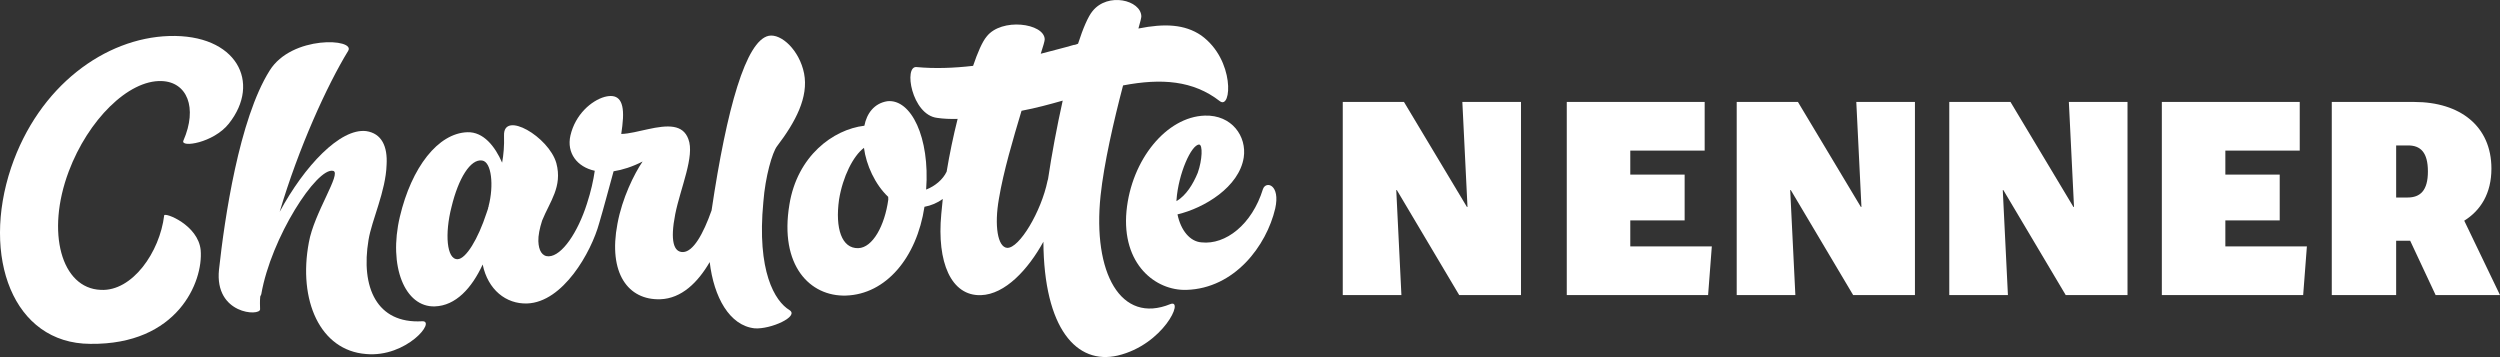
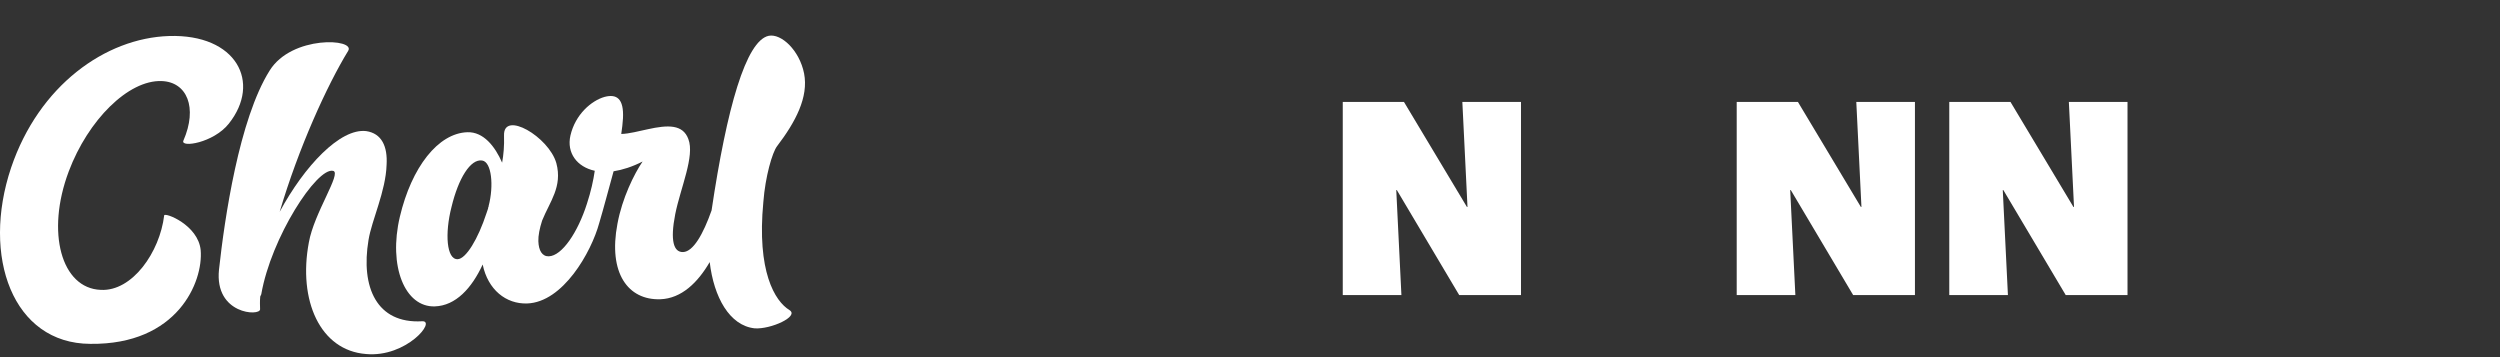
<svg xmlns="http://www.w3.org/2000/svg" id="Layer_2" viewBox="0 0 1000 142.81">
  <rect x="0" y="0" width="1000" height="142.81" fill="#333333" stroke="none" />
  <g id="Components">
    <g id="_x31_c253bf6-f320-4cf9-b111-25ced5ac4883_x40_5">
      <path d="M65.672,86.158c-1.748,14.659-12.751,30.496-25.385,29.79-15.729-.607-21.97-22.978-12.787-47.387,7.754-20.602,23.842-36.601,37.132-36.137,10.189.341,14.497,10.603,8.722,23.841-1.235,2.916,11.978.948,18.15-6.771,13.193-16.57,3.064-35.941-23.903-35.086-25.42.806-52.033,19.794-63.159,52.672-11.927,35.559.682,70.34,31.663,70.463,34.974.44,45.233-24.888,44.171-37.467-.986-10.147-14.423-15.252-14.602-13.919Z" style="fill:#fff;" />
      <path d="M168.793,128.509c-18.111,1.017-24.549-13.603-21.387-32.511,1.295-8.006,6.905-19.469,7.232-30.1.432-7.315-1.947-12.55-8.171-13.459-10.438-1.218-24.778,14.062-34.599,32.295,7.593-25.686,18.972-50.607,27.386-64.371,3.161-4.968-22.549-6.365-31.392,7.855-12.217,19.416-18.036,59.206-20.264,79.633-1.864,17.981,16.525,18.726,16.434,15.852-.049-1.547-.105-3.316.06-5.091l.414-.898c3.927-22.693,22.281-50.933,28.747-49.368,3.565.772-7.653,16.837-9.713,28.63-4.355,23.149,4.469,43.226,22.878,44.633,16.199,1.478,28.335-13.511,22.375-13.101Z" style="fill:#fff;" />
      <path d="M315.785,124.031c-5.866-3.575-13.104-15.515-10.444-43.258.783-10.203,3.576-19.806,5.488-22.3,7.435-9.75,12.652-19.651,10.804-29.107-1.842-9.234-9.139-16.084-14.195-15.038-9.055,2.024-16.688,28.718-22.806,69.831-3.354,9.504-7.352,16.532-11.4,16.661-3.758.119-5.231-4.481-3.136-15.168,2.102-10.466,7.891-23.262,5.243-30.037-2.179-5.905-8.147-5.716-16.276-3.909-3.737.782-7.245,1.779-10.561,1.884.372-2.224.53-4.221.688-6.217.411-7.978-2.526-9.877-7.354-8.617-5.263,1.494-11.726,7.01-13.67,15.479-1.551,6.908,2.61,12.529,9.739,14.073-.544,3.779-1.509,8.235-3.123,13.154-.008.025-.015.05-.023.075-3.625,11.365-9.945,20.818-15.239,20.986-2.653.084-4.056-2.305-4.175-6.063-.07-2.21.502-5.105,1.509-8.234,3.077-7.621,8.2-13.536,5.688-22.971-2.989-10.526-21.251-21.231-20.928-11.063.133,4.2-.197,7.75-.762,10.866-2.863-6.547-7.473-12.375-13.883-12.172-11.715.372-22.346,13.984-27.027,33.825-4.681,19.841,2.034,36.222,13.97,35.844,8.399-.266,14.813-7.329,19.161-16.76,2.091,10.112,9.353,15.856,17.753,15.589,14.368-.456,25.68-20.507,28.852-32.113.003-.011.005-.022.009-.033,1.798-6.026,3.766-13.597,5.749-20.727,3.523-.554,7.466-1.786,11.603-3.908-3.382,4.975-8.165,14.641-10.053,24.879-3.797,19.813,4.29,30.619,17.11,30.213,8.505-.27,15.053-6.716,19.789-14.87,1.649,14.038,7.928,25.417,17.972,26.506,6.431.46,17.992-4.775,13.929-7.301ZM195.438,82.71c-.214.228-.207.449-.2.67l-.607,1.789c-3.428,10.508-8.267,18.406-11.582,18.511-4.421.14-5.192-10.235-2.434-20.943,2.737-11.371,7.576-19.269,12.245-18.532,3.779.544,4.743,10.028,2.571,18.283l.007.221Z" style="fill:#fff;" />
-       <path d="M468.154,121.632c-19.876,8.153-31.152-12.509-27.927-43.367,1.362-12.876,5.25-29.816,9.001-44.096,15.396-2.922,28.037-1.995,38.699,6.296,4.761,3.61,6.112-16.567-7.473-26.314-6.557-4.439-14.536-4.849-25.09-2.744.8-2.68,1.186-4.463,1.172-4.905-.203-6.41-13.364-9.754-19.535-2.036-1.706,2.046-3.769,6.757-5.783,13.017-.656.242-1.091.477-1.754.498-4.165,1.238-8.557,2.263-13.164,3.515,1.007-3.13,1.607-5.14,1.586-5.803-.203-6.41-17.314-8.744-23.265-1.032-1.705,2.046-3.561,6.308-5.383,11.676-7.936.915-15.452,1.154-22.553.494-5.333-.716-2.05,19.094,8.167,20.318,2.446.365,5.326.495,8.2.404-1.719,6.831-3.227,14.051-4.397,21.116-1.521,3.18-4.636,5.776-8.2,7.163,1.552-20.848-6.02-36.317-15.503-35.353-5.284.831-8.252,4.908-9.203,9.806-12.564,1.505-26.83,12.136-29.978,31.485-4.092,24.469,8.251,36.91,22.619,36.455,15.915-.505,28.287-15.058,31.399-35.513,2.636-.476,5.166-1.561,7.322-3.127-.237,2.049-.437,4.059-.596,6.011-1.821,19.308,3.918,32.844,15.854,32.465,9.726-.308,18.922-10.335,24.989-21.37.216,34.731,13.293,49.362,29.765,45.521,18.227-4.339,26.715-22.752,21.031-20.581ZM343.319,99.261c-6.631.21-9.322-7.891-7.697-19.448,1.481-9.119,5.642-17.437,9.965-20.672.88,6.831,4.449,14.683,9.694,19.606l.035,1.105c-1.439,10.445-6.249,19.227-11.996,19.409ZM419.218,71.63c.007.221-.207.449-.2.67-2.488,12.248-11.309,27.131-16.186,26.844-3.772-.323-5.15-8.908-3.276-19.588,1.86-11.122,5.66-23.855,9.06-35.247,5.719-1.067,11.203-2.568,16.466-4.062-2.323,10.473-4.404,21.602-5.864,31.384Z" style="fill:#fff;" />
-       <path d="M505.193,75.597c-4.414,14.301-15,22.381-24.547,21.356-4.656-.295-8.34-4.824-9.648-11.2,10.761-2.554,24.655-10.96,26.494-22.745,1.281-8.449-4.747-17.108-15.578-16.764-15.252.484-29.314,17.524-31.315,38.165-1.98,21.304,11.633,31.935,24.012,31.543,19.23-.61,31.967-17.608,35.476-32.544,2.13-9.582-3.673-11.168-4.894-7.81ZM470.594,80.014c.769-10.645,5.937-22.093,9.032-22.192,1.548-.049,1.302,6.154-.526,11.301-1.849,4.484-4.582,8.996-8.491,11.333l-.014-.442Z" style="fill:#fff;" />
      <polygon points="586.999 82.779 586.77 82.779 561.594 40.781 537.104 40.781 537.104 118.025 560.564 118.025 558.504 76.027 558.733 76.027 583.68 118.025 608.399 118.025 608.399 40.781 584.939 40.781 586.999 82.779" style="fill:#fff;" />
-       <polygon points="652.113 88.157 673.856 88.157 673.856 69.847 652.113 69.847 652.113 60.235 681.867 60.235 681.867 40.781 626.708 40.781 626.708 118.025 683.24 118.025 684.728 98.571 652.113 98.571 652.113 88.157" style="fill:#fff;" />
      <polygon points="744.578 82.779 744.349 82.779 719.173 40.781 694.683 40.781 694.683 118.025 718.143 118.025 716.083 76.027 716.312 76.027 741.259 118.025 765.977 118.025 765.977 40.781 742.518 40.781 744.578 82.779" style="fill:#fff;" />
      <polygon points="829.604 82.779 829.375 82.779 804.199 40.781 779.71 40.781 779.71 118.025 803.169 118.025 801.109 76.027 801.338 76.027 826.285 118.025 851.004 118.025 851.004 40.781 827.544 40.781 829.604 82.779" style="fill:#fff;" />
-       <polygon points="890.141 88.157 911.884 88.157 911.884 69.847 890.141 69.847 890.141 60.235 919.894 60.235 919.894 40.781 864.736 40.781 864.736 118.025 921.268 118.025 922.755 98.571 890.141 98.571 890.141 88.157" style="fill:#fff;" />
-       <path d="M985.695,88.272c6.637-4.12,10.872-10.986,10.872-20.827,0-16.937-12.474-26.664-30.898-26.664h-32.958v77.245h25.748v-21.743h5.607l10.185,21.743h25.748l-14.305-29.754ZM963.037,79.002h-4.577v-20.827h4.806c4.921,0,7.896,2.746,7.896,10.414s-3.09,10.414-8.125,10.414Z" style="fill:#fff;" />
    </g>
  </g>
</svg>